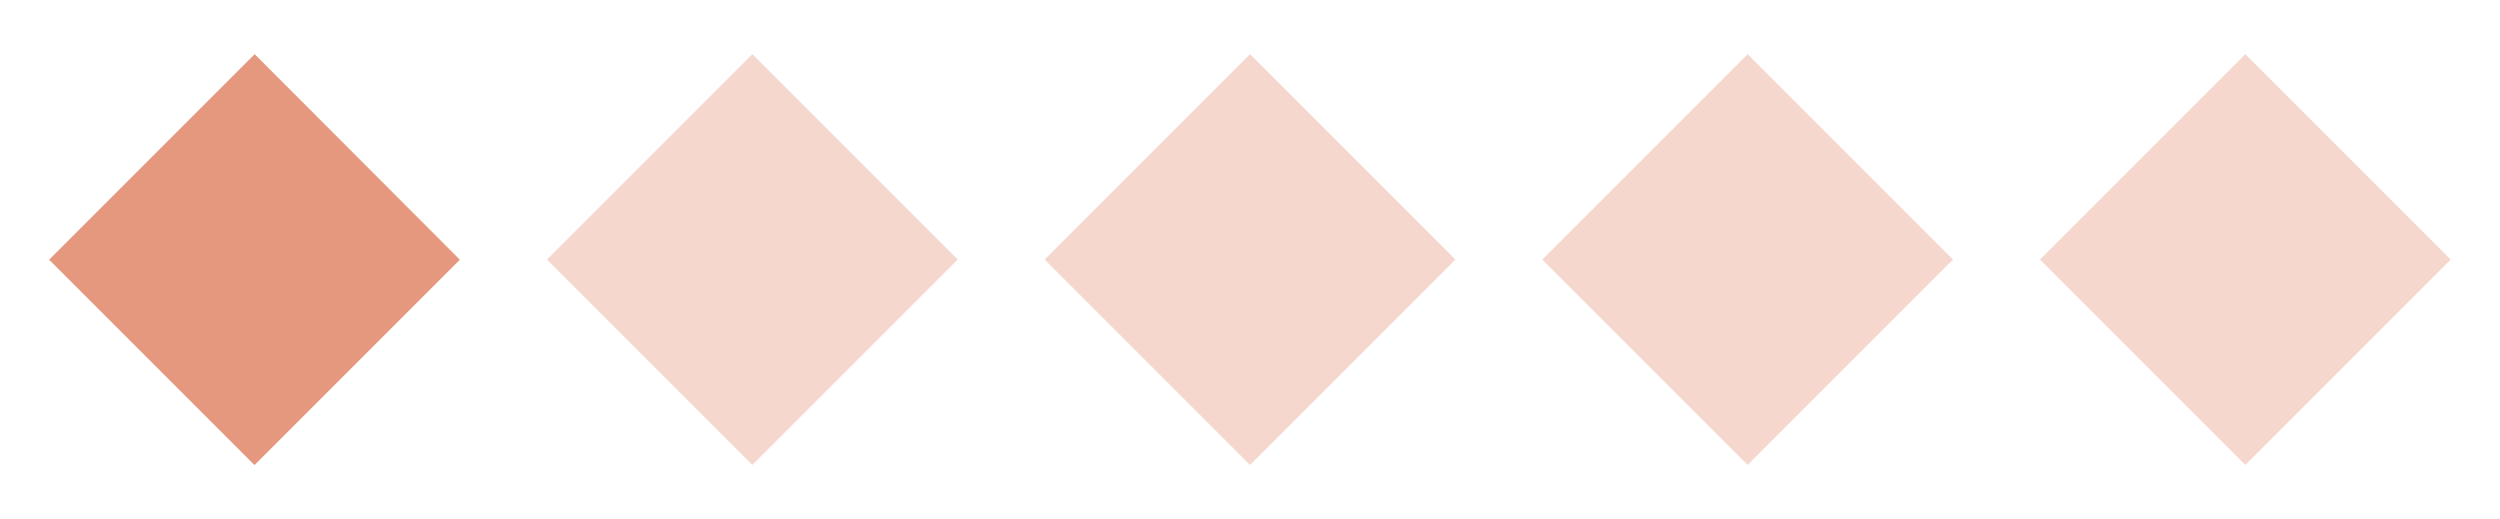
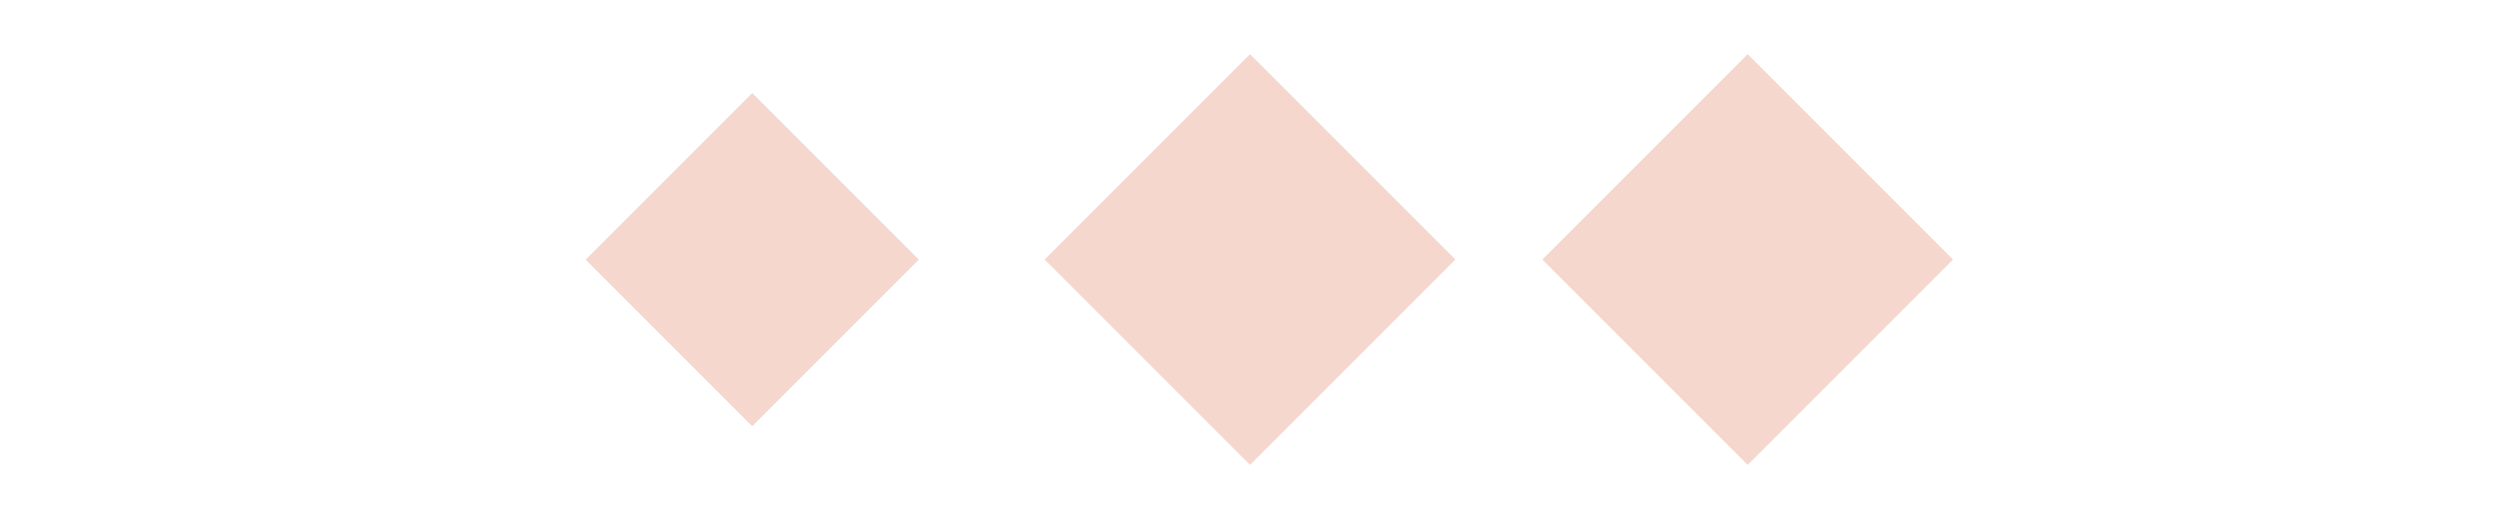
<svg xmlns="http://www.w3.org/2000/svg" viewBox="0 0 138.9 28.85" data-name="Livello 1" id="Livello_1">
  <defs>
    <style>
      .cls-1 {
        fill: #e6987e;
      }

      .cls-2 {
        opacity: .39;
      }
    </style>
  </defs>
  <g>
-     <rect transform="translate(-6.06 14.23) rotate(-45)" height="13.09" width="13.09" y="7.88" x="7.6" class="cls-1" />
-     <path d="M14.15,7.32l7.11,7.11-7.11,7.11-7.11-7.11,7.11-7.11M14.15,3.01L2.73,14.43l11.41,11.41,11.41-11.41L14.15,3.01h0Z" class="cls-1" />
-   </g>
+     </g>
  <g class="cls-2">
    <rect transform="translate(2.04 33.78) rotate(-45)" height="13.09" width="13.09" y="7.88" x="35.25" class="cls-1" />
-     <path d="M41.8,7.32l7.11,7.11-7.11,7.11-7.11-7.11,7.11-7.11M41.8,3.01l-11.41,11.41,11.41,11.41,11.41-11.41-11.41-11.41h0Z" class="cls-1" />
+     <path d="M41.8,7.32l7.11,7.11-7.11,7.11-7.11-7.11,7.11-7.11M41.8,3.01h0Z" class="cls-1" />
  </g>
  <g class="cls-2">
    <rect transform="translate(10.14 53.33) rotate(-45)" height="13.09" width="13.09" y="7.88" x="62.9" class="cls-1" />
    <path d="M69.45,7.32l7.11,7.11-7.11,7.11-7.11-7.11,7.11-7.11M69.45,3.01l-11.41,11.41,11.41,11.41,11.41-11.41-11.41-11.41h0Z" class="cls-1" />
  </g>
  <g class="cls-2">
    <rect transform="translate(18.24 72.89) rotate(-45)" height="13.09" width="13.09" y="7.88" x="90.55" class="cls-1" />
    <path d="M97.1,7.32l7.11,7.11-7.11,7.11-7.11-7.11,7.11-7.11M97.1,3.01l-11.41,11.41,11.41,11.41,11.41-11.41-11.41-11.41h0Z" class="cls-1" />
  </g>
  <g class="cls-2">
-     <rect transform="translate(26.34 92.43) rotate(-45)" height="13.09" width="13.09" y="7.88" x="118.2" class="cls-1" />
-     <path d="M124.75,7.32l7.11,7.11-7.11,7.11-7.11-7.11,7.11-7.11M124.75,3.01l-11.41,11.41,11.41,11.41,11.41-11.41-11.41-11.41h0Z" class="cls-1" />
-   </g>
+     </g>
</svg>